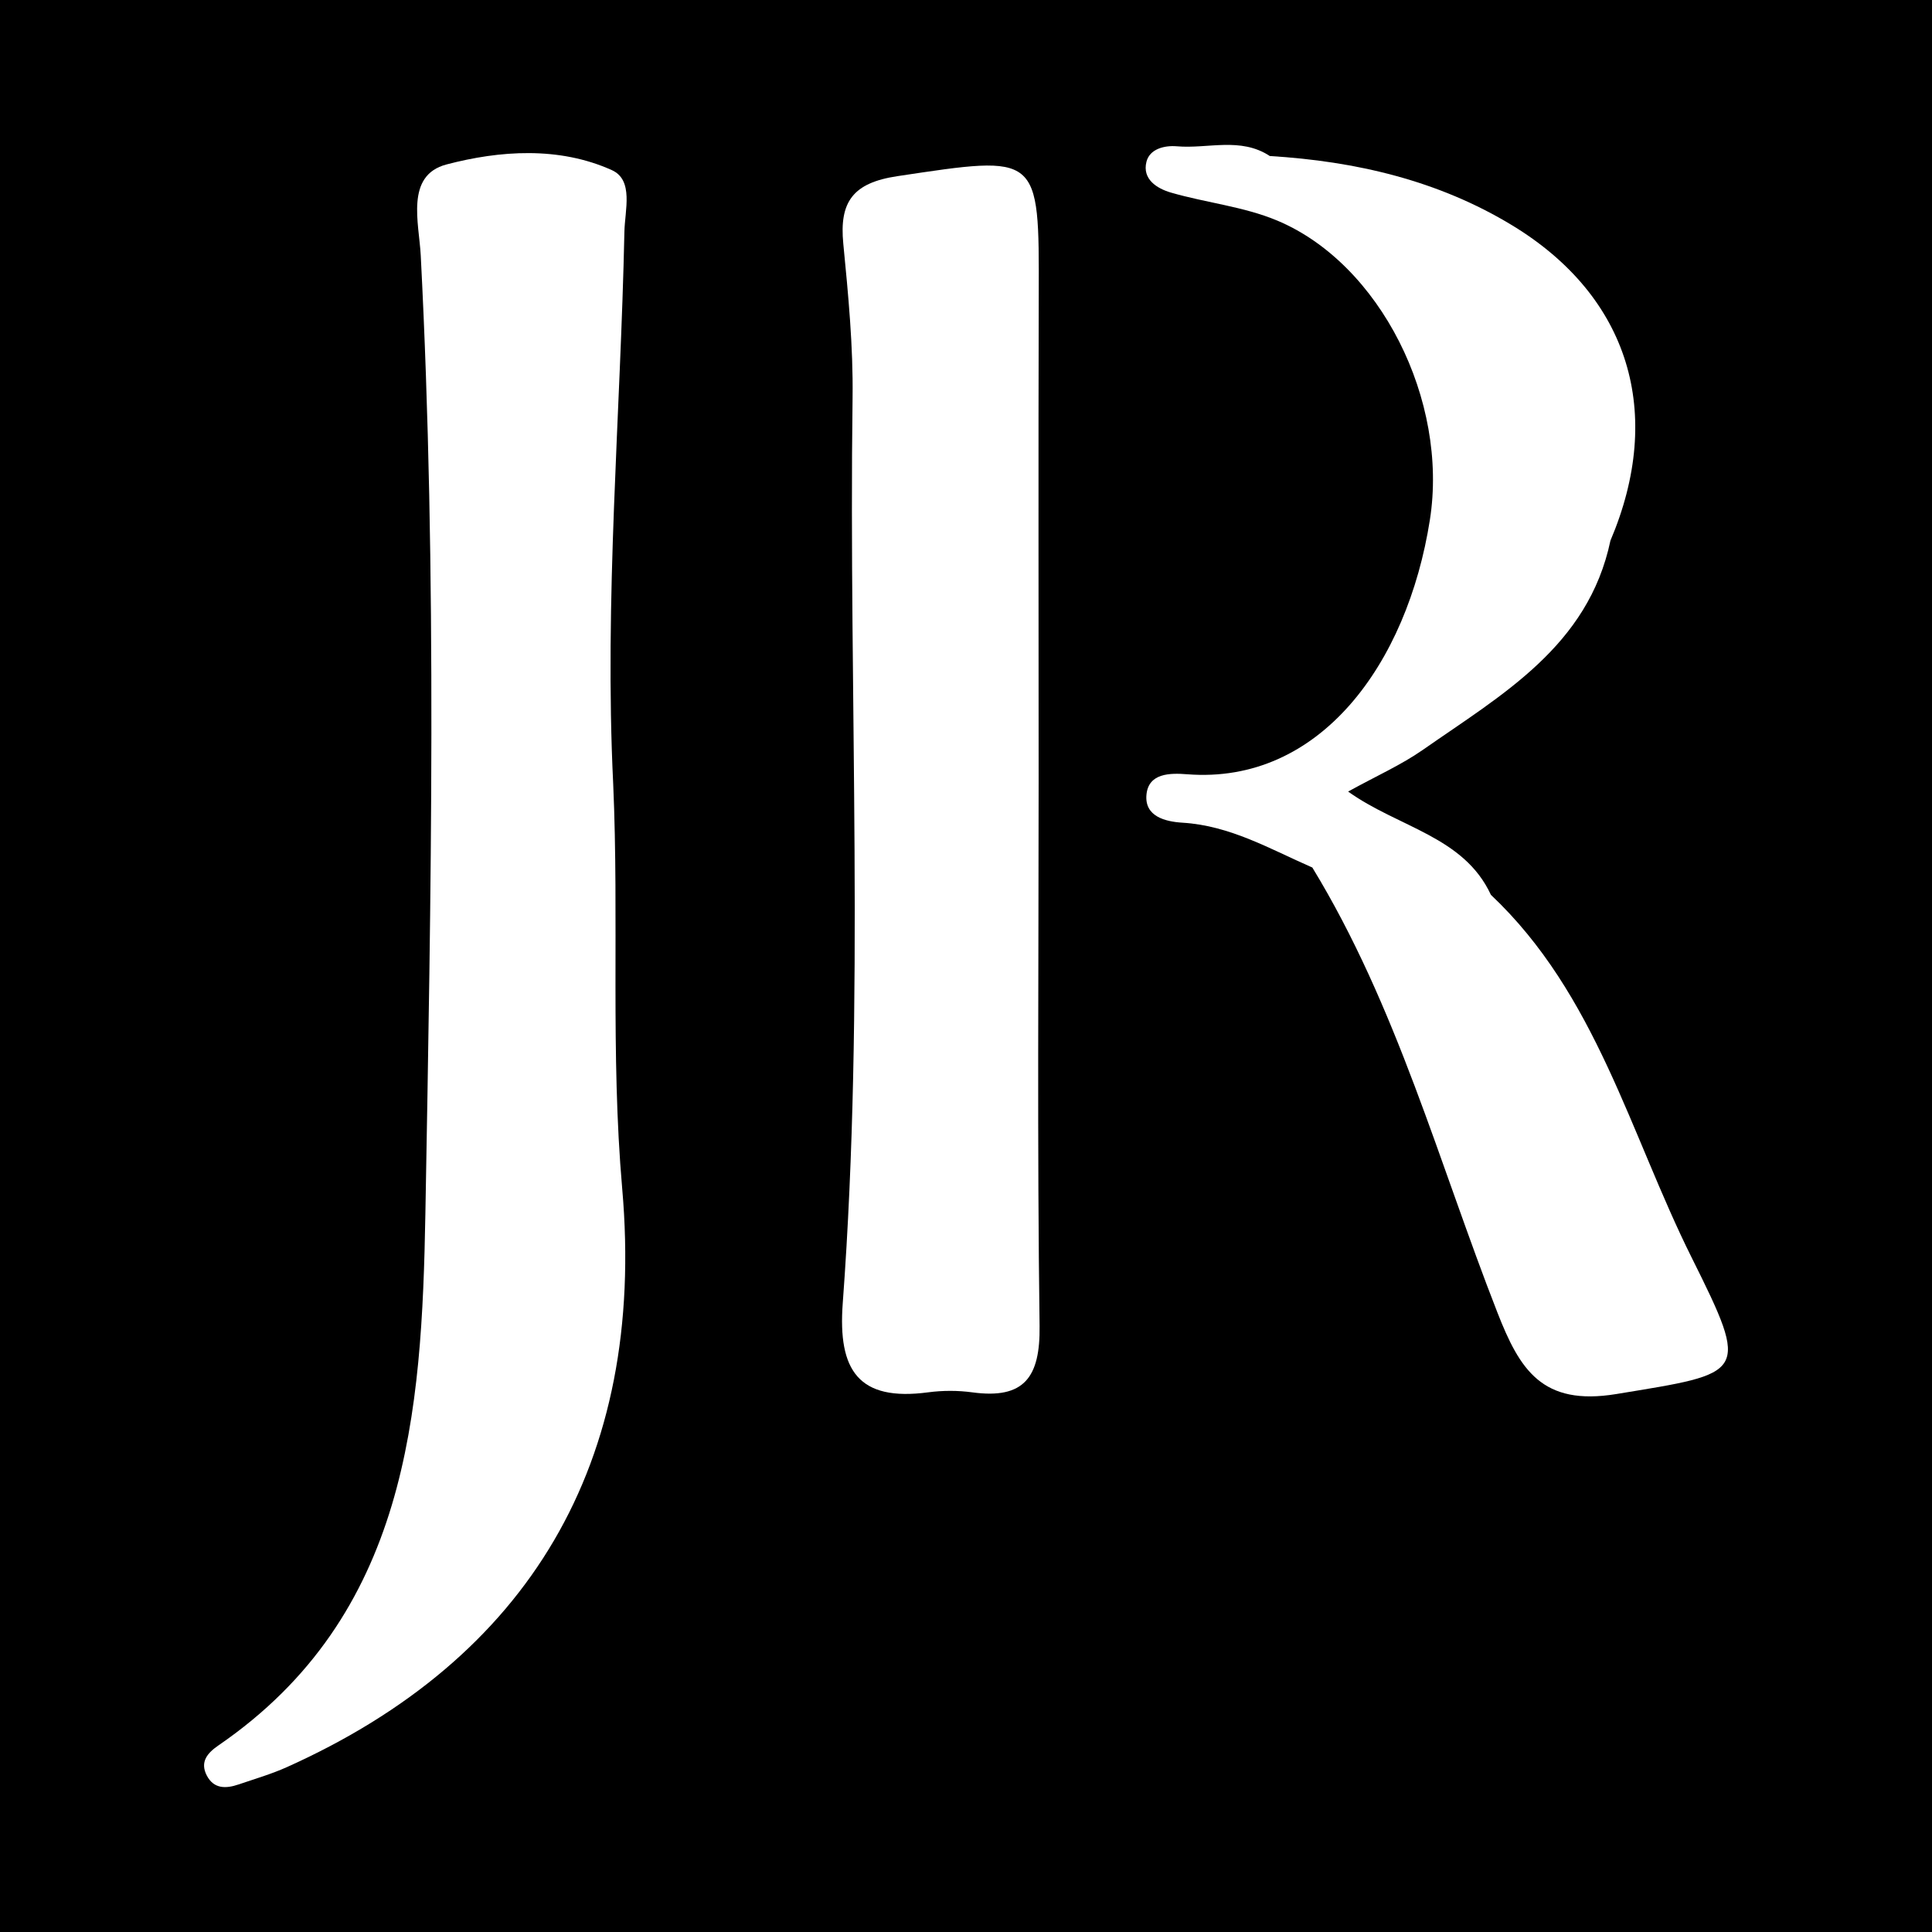
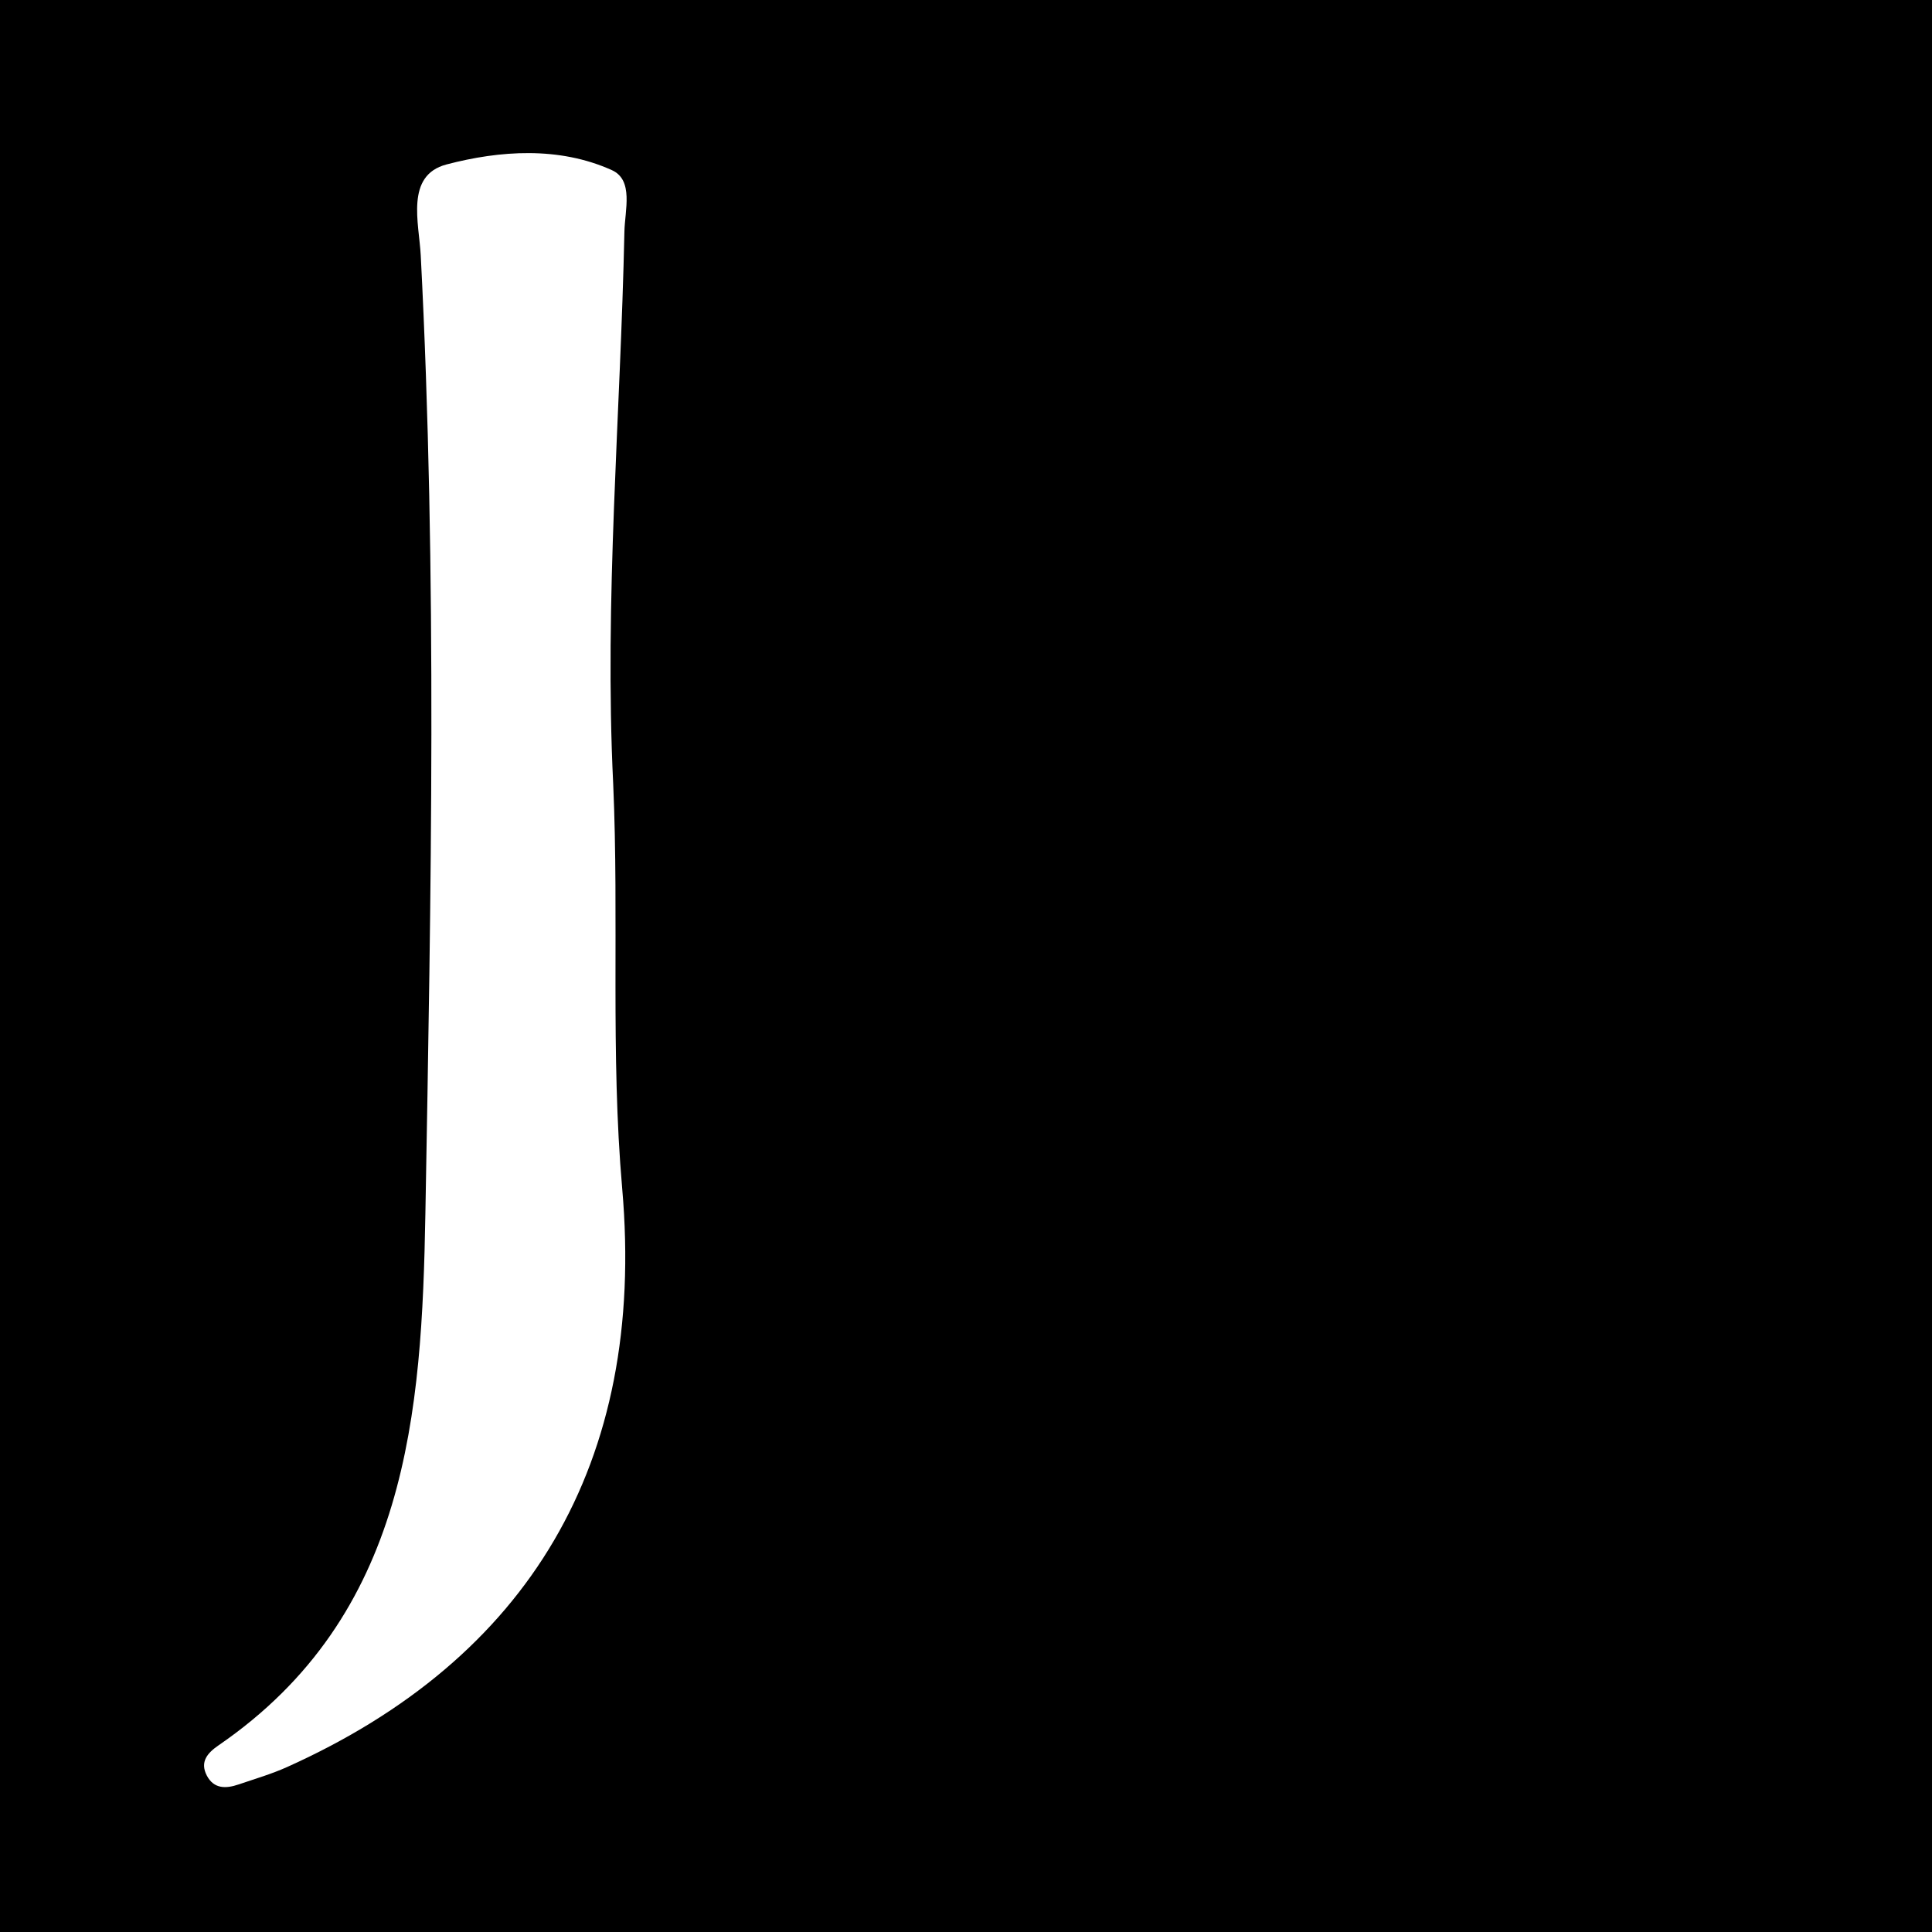
<svg xmlns="http://www.w3.org/2000/svg" version="1.1" id="Layer_1" x="0px" y="0px" width="200px" height="200px" viewBox="0 0 200 200" enable-background="new 0 0 200 200" xml:space="preserve">
  <rect width="200" height="200" />
  <g>
-     <path fill="#FFFFFF" d="M107.519,80.841c0-16.773-0.037-33.547,0.011-50.32c0.042-14.679,0.112-14.496-14.637-12.284   c-4.591,0.688-6.02,2.647-5.596,6.989c0.517,5.295,1.031,10.628,0.961,15.937c-0.412,31.253,1.296,62.535-1.018,93.755   c-0.515,6.95,1.631,10.178,8.845,9.215c1.499-0.2,3.071-0.201,4.569,0.003c5.376,0.733,7.034-1.569,6.963-6.867   C107.365,118.464,107.519,99.652,107.519,80.841z" />
-     <path fill="#FFFFFF" d="M175.108,130.159c-6.373-12.79-9.859-27.237-20.771-37.527c-2.808-6.059-9.563-6.959-14.78-10.69   c2.965-1.636,5.51-2.762,7.748-4.326c8.141-5.692,17.103-10.705,19.406-21.65c5.607-13.184,1.963-25.263-10.157-32.631   c-7.66-4.657-16.206-6.642-25.106-7.184c-3.025-1.995-6.401-0.729-9.609-1.006c-1.311-0.113-2.823,0.278-3.158,1.596   c-0.461,1.812,1.094,2.778,2.537,3.196c3.637,1.056,7.524,1.443,10.981,2.889c10.684,4.469,17.762,18.631,15.822,30.991   c-2.341,14.913-11.403,27.408-25.124,26.334c-1.769-0.138-4.031-0.137-4.219,2.154c-0.181,2.201,1.917,2.75,3.744,2.861   c4.923,0.297,9.078,2.737,13.43,4.639c8.76,14.366,13.099,30.584,19.161,46.071c2.311,5.905,4.618,9.7,12.314,8.433   C180.752,142.099,181.213,142.412,175.108,130.159z" />
    <path fill="#FFFFFF" d="M63.341,17.613c-5.478-2.473-11.611-2.036-17.118-0.589c-4.296,1.129-2.84,6.076-2.668,9.411   c1.71,33.061,1.068,66.146,0.481,99.2c-0.366,20.628-1.791,41.567-21.405,55.037c-1.134,0.779-1.969,1.698-1.221,3.135   c0.73,1.4,1.99,1.362,3.281,0.921c1.679-0.573,3.395-1.072,5.008-1.796c24.974-11.209,37.203-31.414,34.711-59.893   c-1.225-14.006-0.317-27.942-0.932-41.889c-0.93-19.088,0.76-38.115,1.161-57.171C64.687,21.761,65.619,18.641,63.341,17.613z" />
  </g>
</svg>